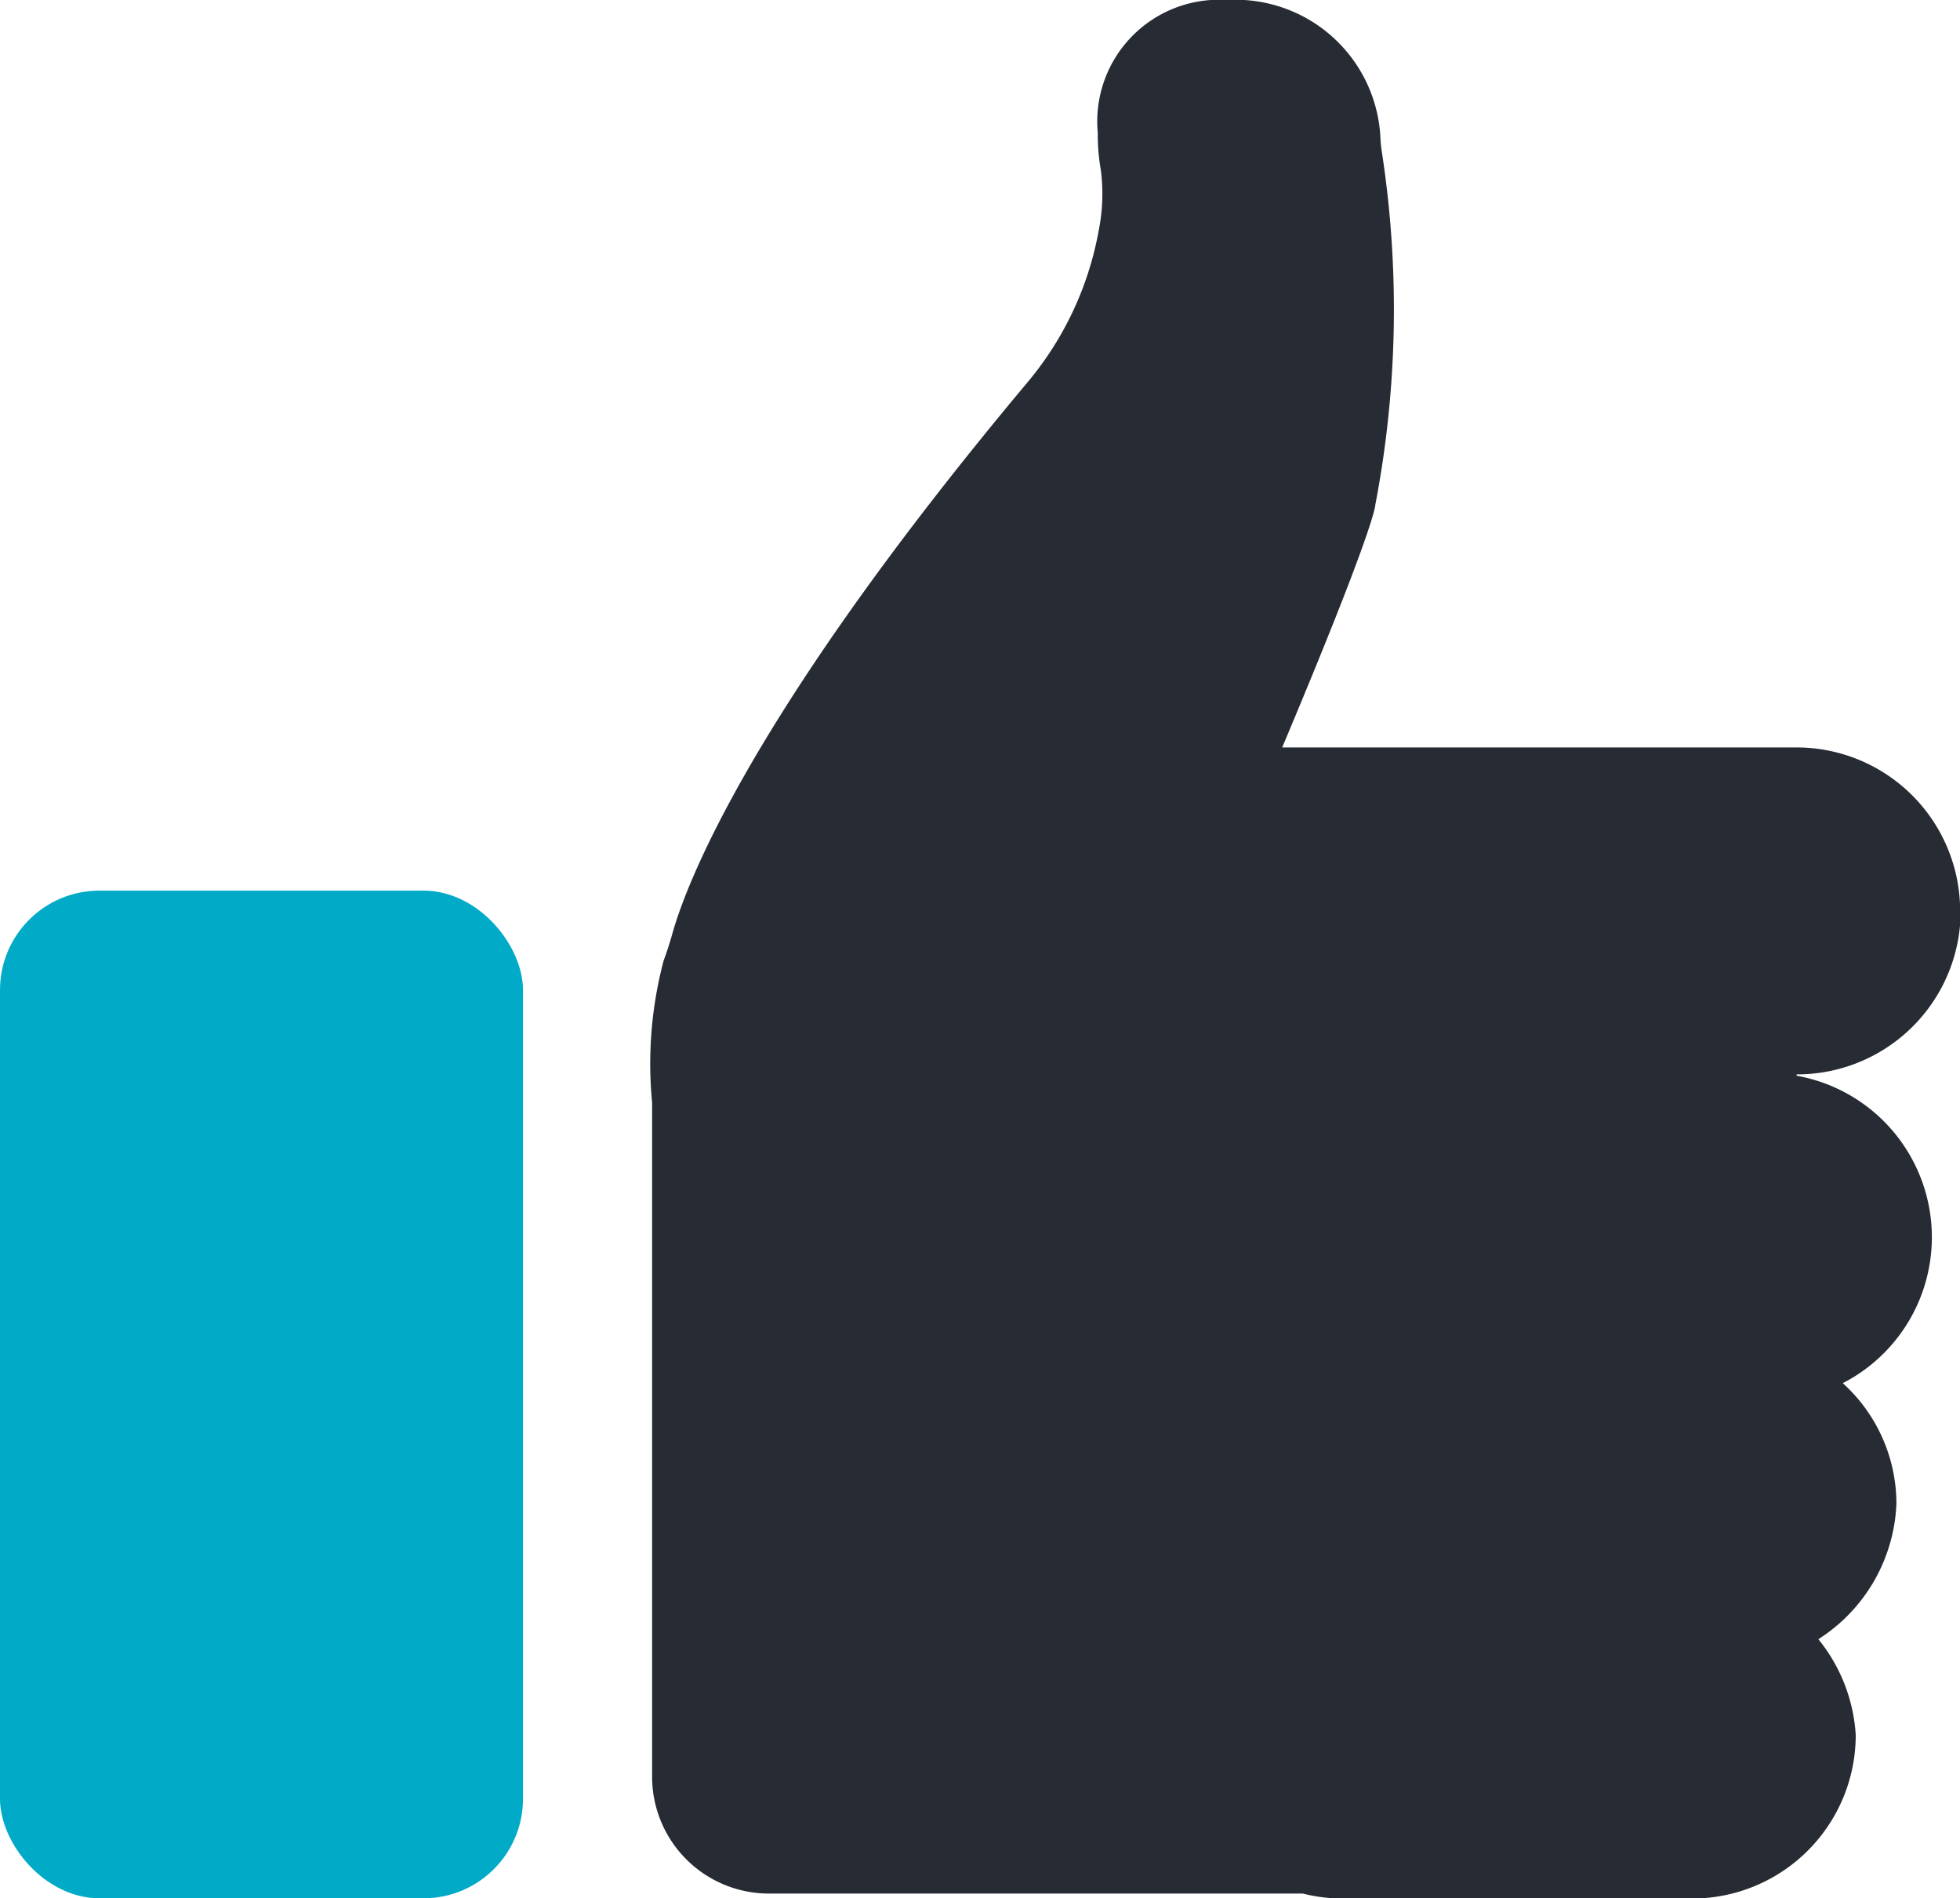
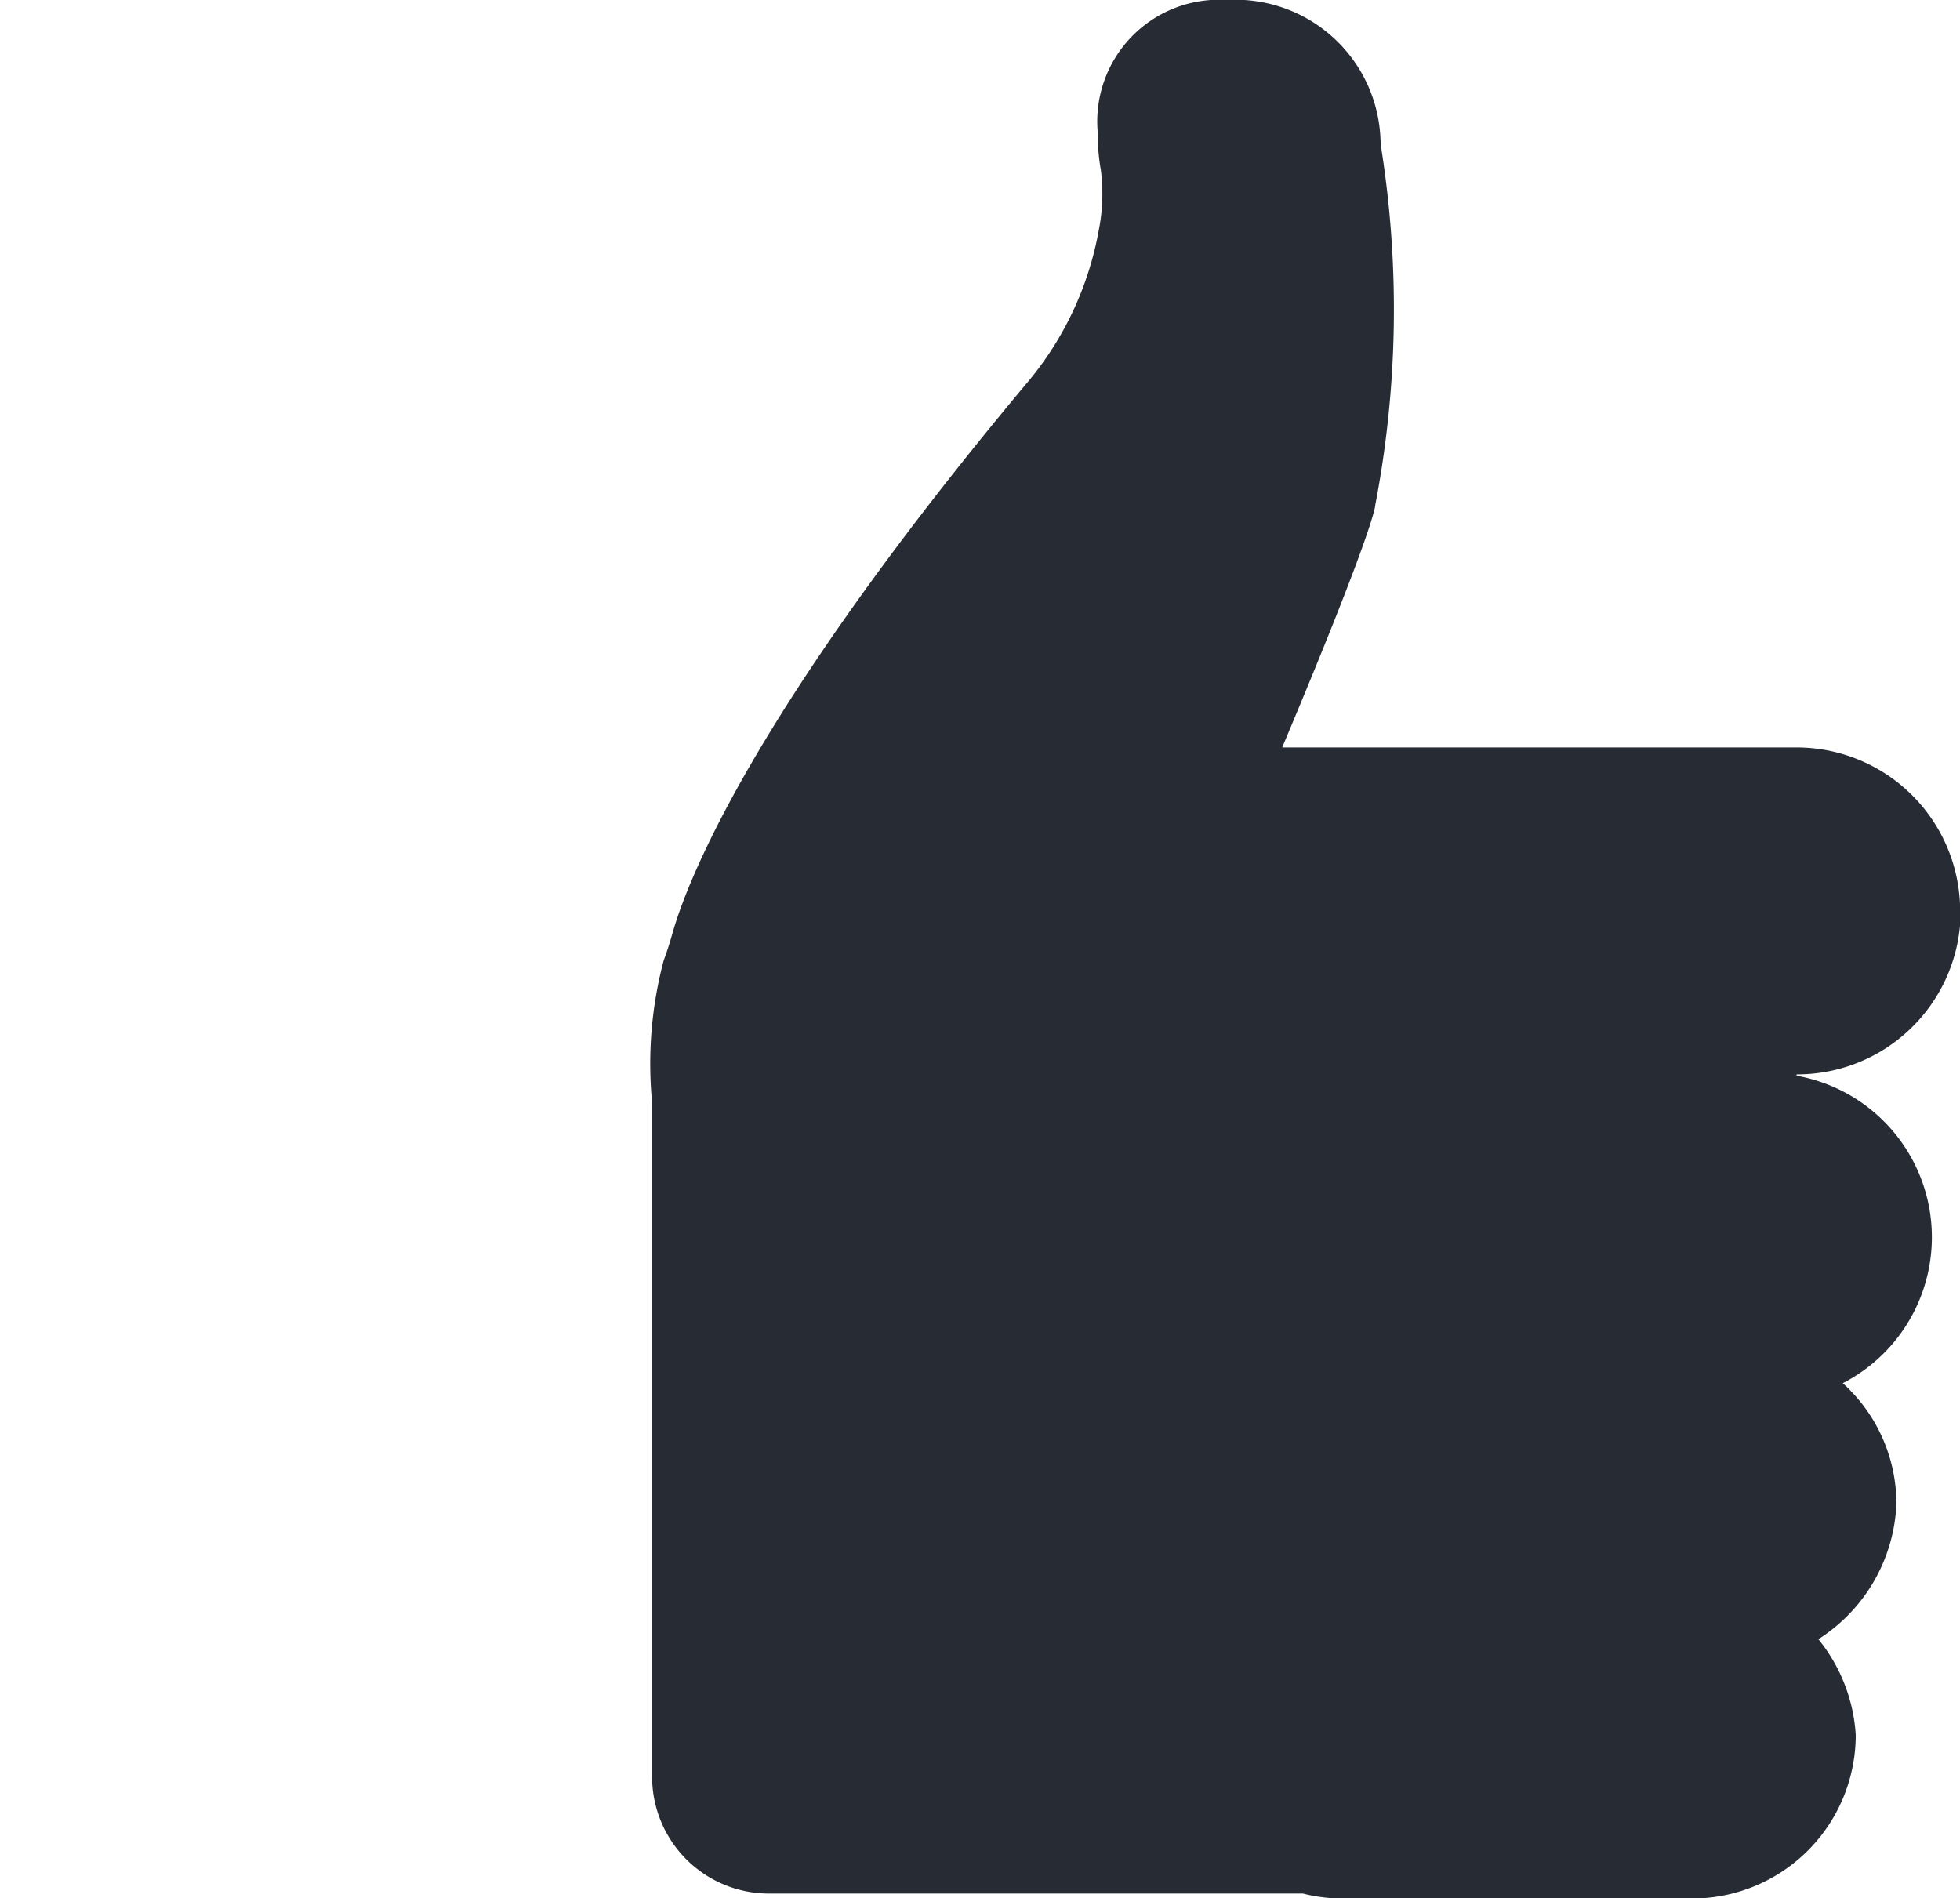
<svg xmlns="http://www.w3.org/2000/svg" id="Farmers-Overview-Facebook" width="39.422" height="38.182" viewBox="0 0 39.422 38.182">
-   <path id="Path_3644" data-name="Path 3644" d="M235.6,18.32h0a3.291,3.291,0,0,0-3.3-3.286H221.964c1.894-4.5,1.872-4.875,1.872-4.875a20.828,20.828,0,0,0,.135-7.086c-.013-.083-.023-.167-.029-.251A2.917,2.917,0,0,0,220.855,0a2.449,2.449,0,0,0-2.6,2.674,4.07,4.07,0,0,0,.062.75,3.757,3.757,0,0,1-.043,1.211A6.561,6.561,0,0,1,216.833,7.7c-5.6,6.692-6.867,10.12-7.136,11.084-.051.181-.108.361-.174.537a8.111,8.111,0,0,0-.232,2.855V35.74a2.35,2.35,0,0,0,2.354,2.347h10.735a3.287,3.287,0,0,0,.774.1H230.2a3.291,3.291,0,0,0,3.3-3.286h0a3.376,3.376,0,0,0-.752-1.93,3.393,3.393,0,0,0,1.57-2.723h0a3.27,3.27,0,0,0-1.079-2.427,3.3,3.3,0,0,0-.928-6.184v-.027a3.291,3.291,0,0,0,3.3-3.286Z" transform="translate(-196.175 0)" fill="#272b34" />
-   <rect id="Rectangle_1227" data-name="Rectangle 1227" width="10.519" height="20.268" rx="2" transform="translate(0 17.914)" fill="#01abc7" />
+   <path id="Path_3644" data-name="Path 3644" d="M235.6,18.32h0a3.291,3.291,0,0,0-3.3-3.286H221.964c1.894-4.5,1.872-4.875,1.872-4.875a20.828,20.828,0,0,0,.135-7.086c-.013-.083-.023-.167-.029-.251A2.917,2.917,0,0,0,220.855,0a2.449,2.449,0,0,0-2.6,2.674,4.07,4.07,0,0,0,.062.75,3.757,3.757,0,0,1-.043,1.211A6.561,6.561,0,0,1,216.833,7.7c-5.6,6.692-6.867,10.12-7.136,11.084-.051.181-.108.361-.174.537a8.111,8.111,0,0,0-.232,2.855V35.74a2.35,2.35,0,0,0,2.354,2.347h10.735a3.287,3.287,0,0,0,.774.1H230.2a3.291,3.291,0,0,0,3.3-3.286h0a3.376,3.376,0,0,0-.752-1.93,3.393,3.393,0,0,0,1.57-2.723h0a3.27,3.27,0,0,0-1.079-2.427,3.3,3.3,0,0,0-.928-6.184v-.027a3.291,3.291,0,0,0,3.3-3.286" transform="translate(-196.175 0)" fill="#272b34" />
</svg>